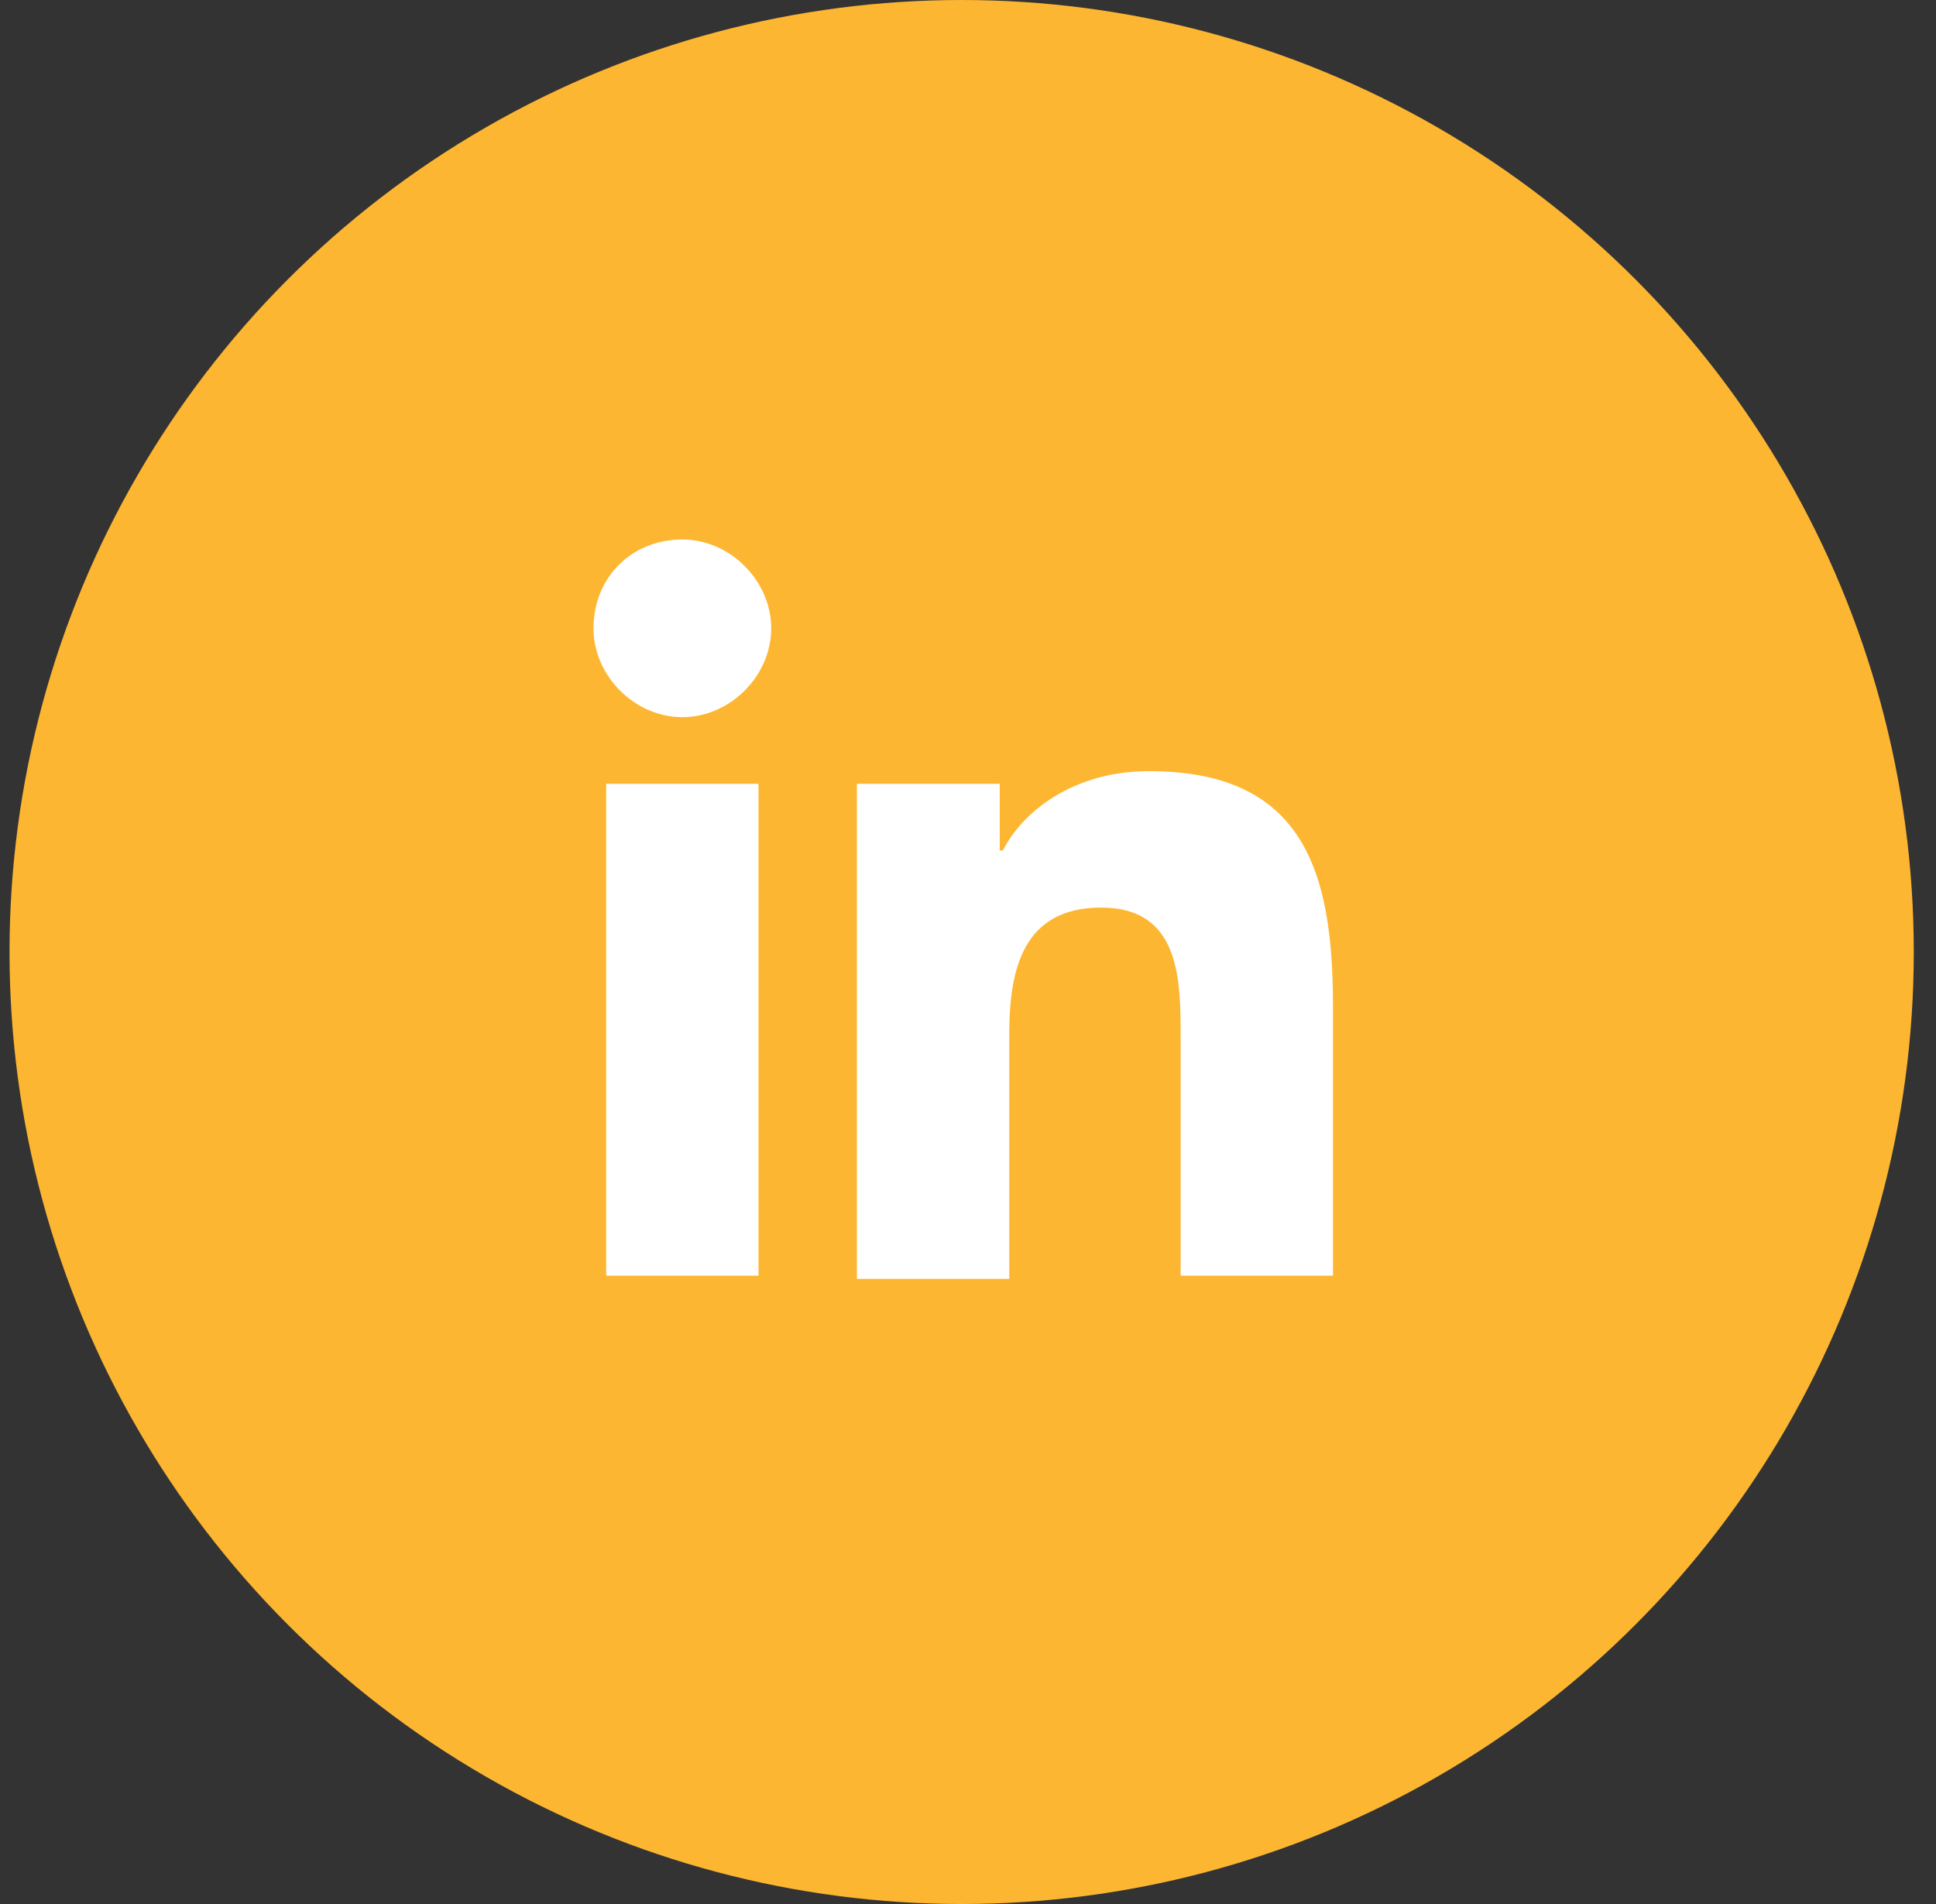
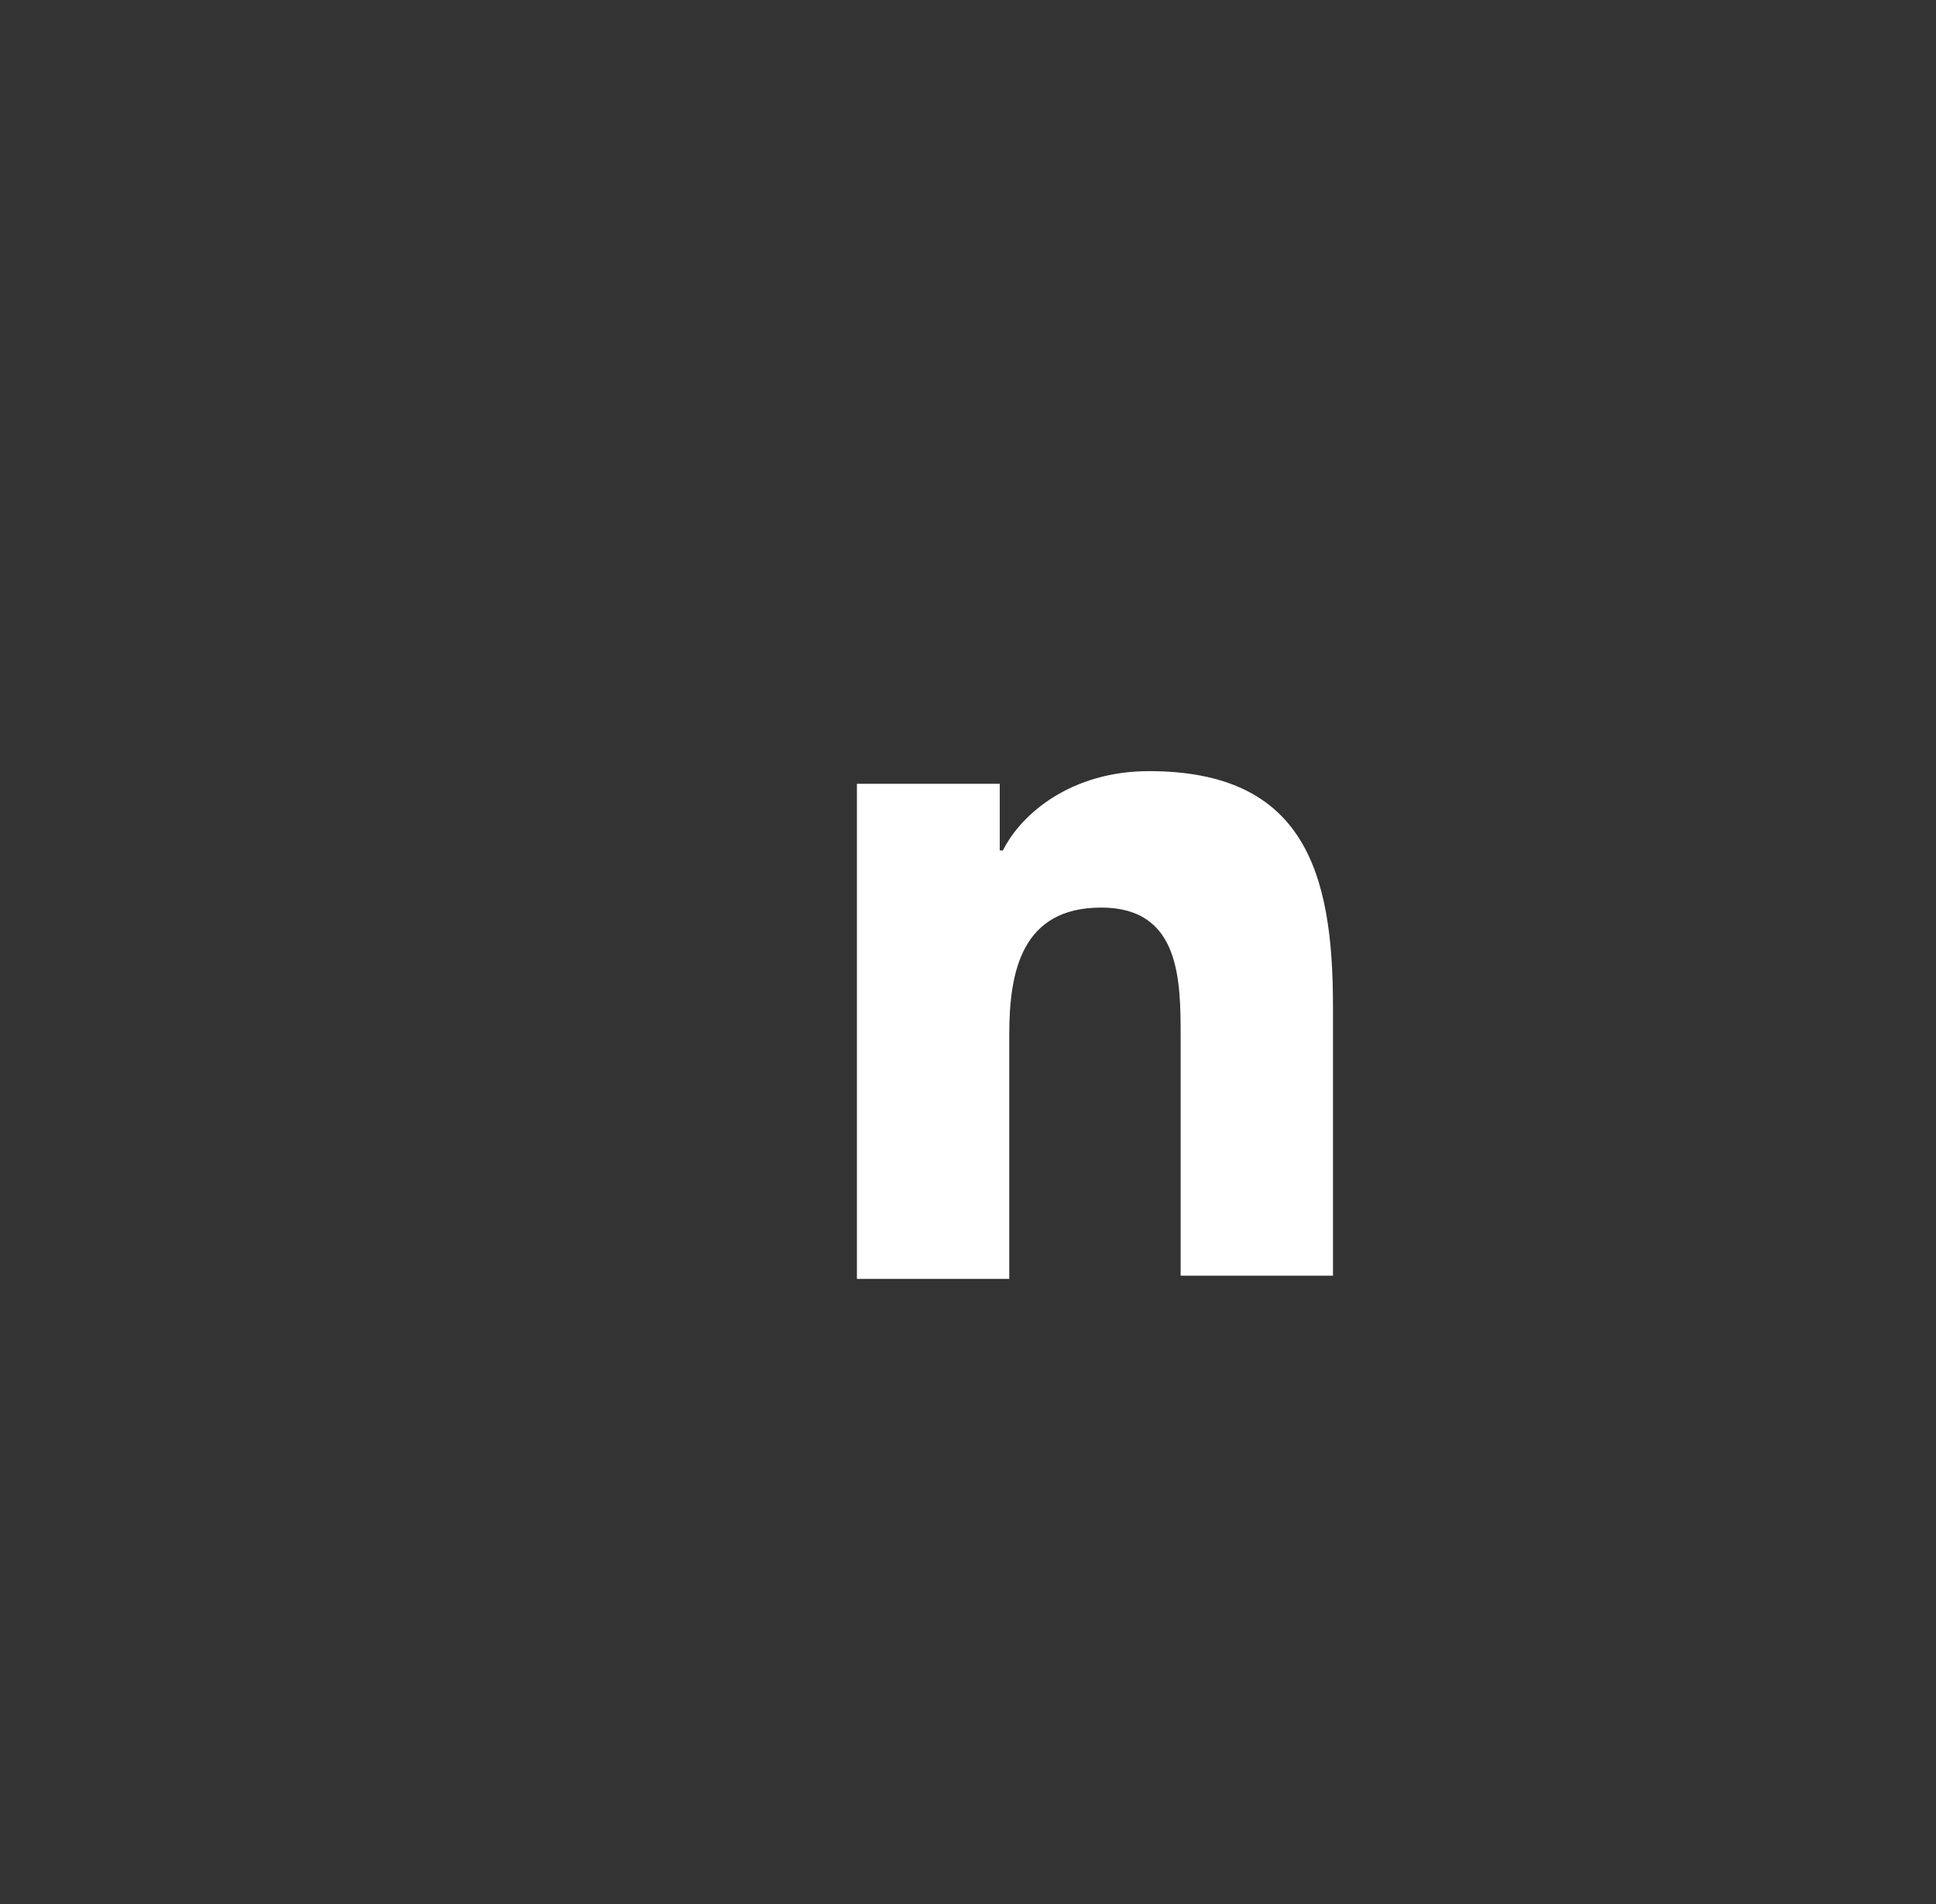
<svg xmlns="http://www.w3.org/2000/svg" enable-background="new 0 0 61 60" viewBox="0 0 61 60">
  <rect x="0" y="0" width="61" height="60" fill="#333333" stroke="none" />
-   <circle cx="30.3" cy="30" fill="#fdb631" r="30" />
  <g fill="#fff">
-     <path d="m19.1 24.7h4.8v15.5h-4.8zm2.4-7.7c1.5 0 2.8 1.3 2.8 2.8s-1.3 2.8-2.8 2.8-2.8-1.3-2.8-2.8c0-1.6 1.2-2.8 2.8-2.8" />
    <path d="m26.9 24.7h4.6v2.1h.1c.6-1.2 2.2-2.5 4.6-2.5 4.9 0 5.8 3.2 5.8 7.4v8.5h-4.8v-7.5c0-1.8 0-4.1-2.5-4.1s-2.9 2-2.9 4v7.7h-4.8v-15.6z" />
  </g>
</svg>